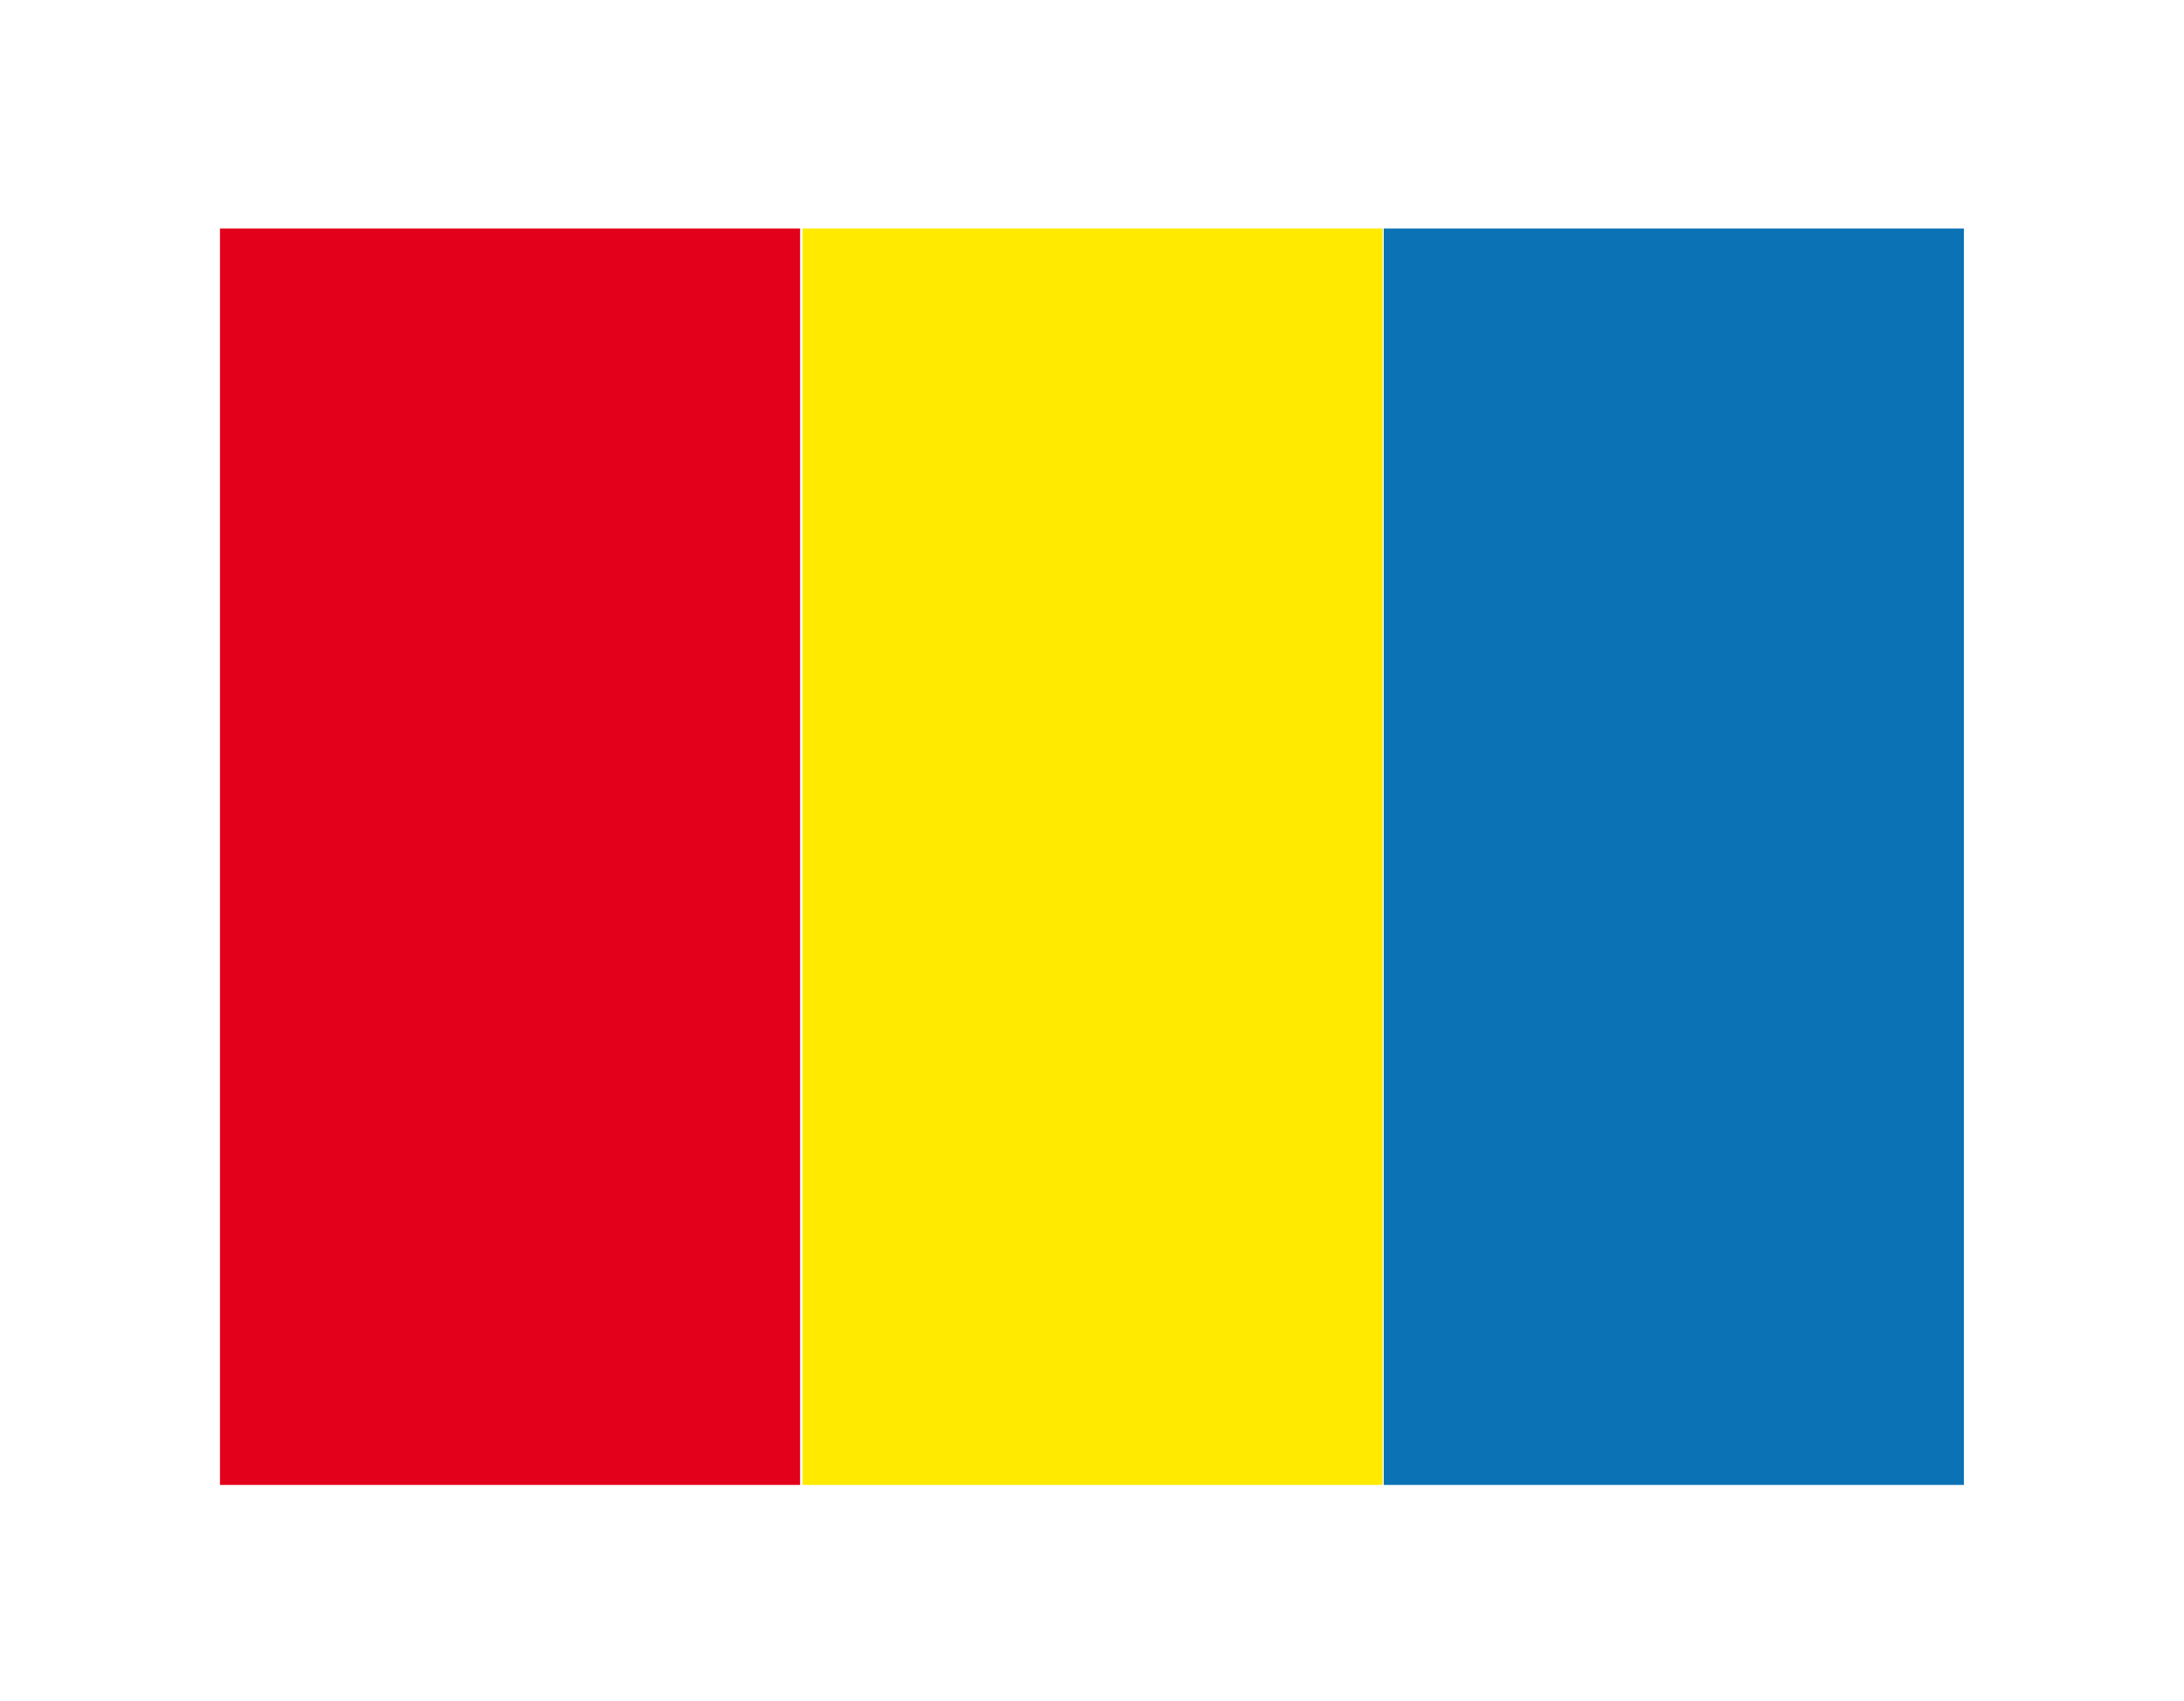
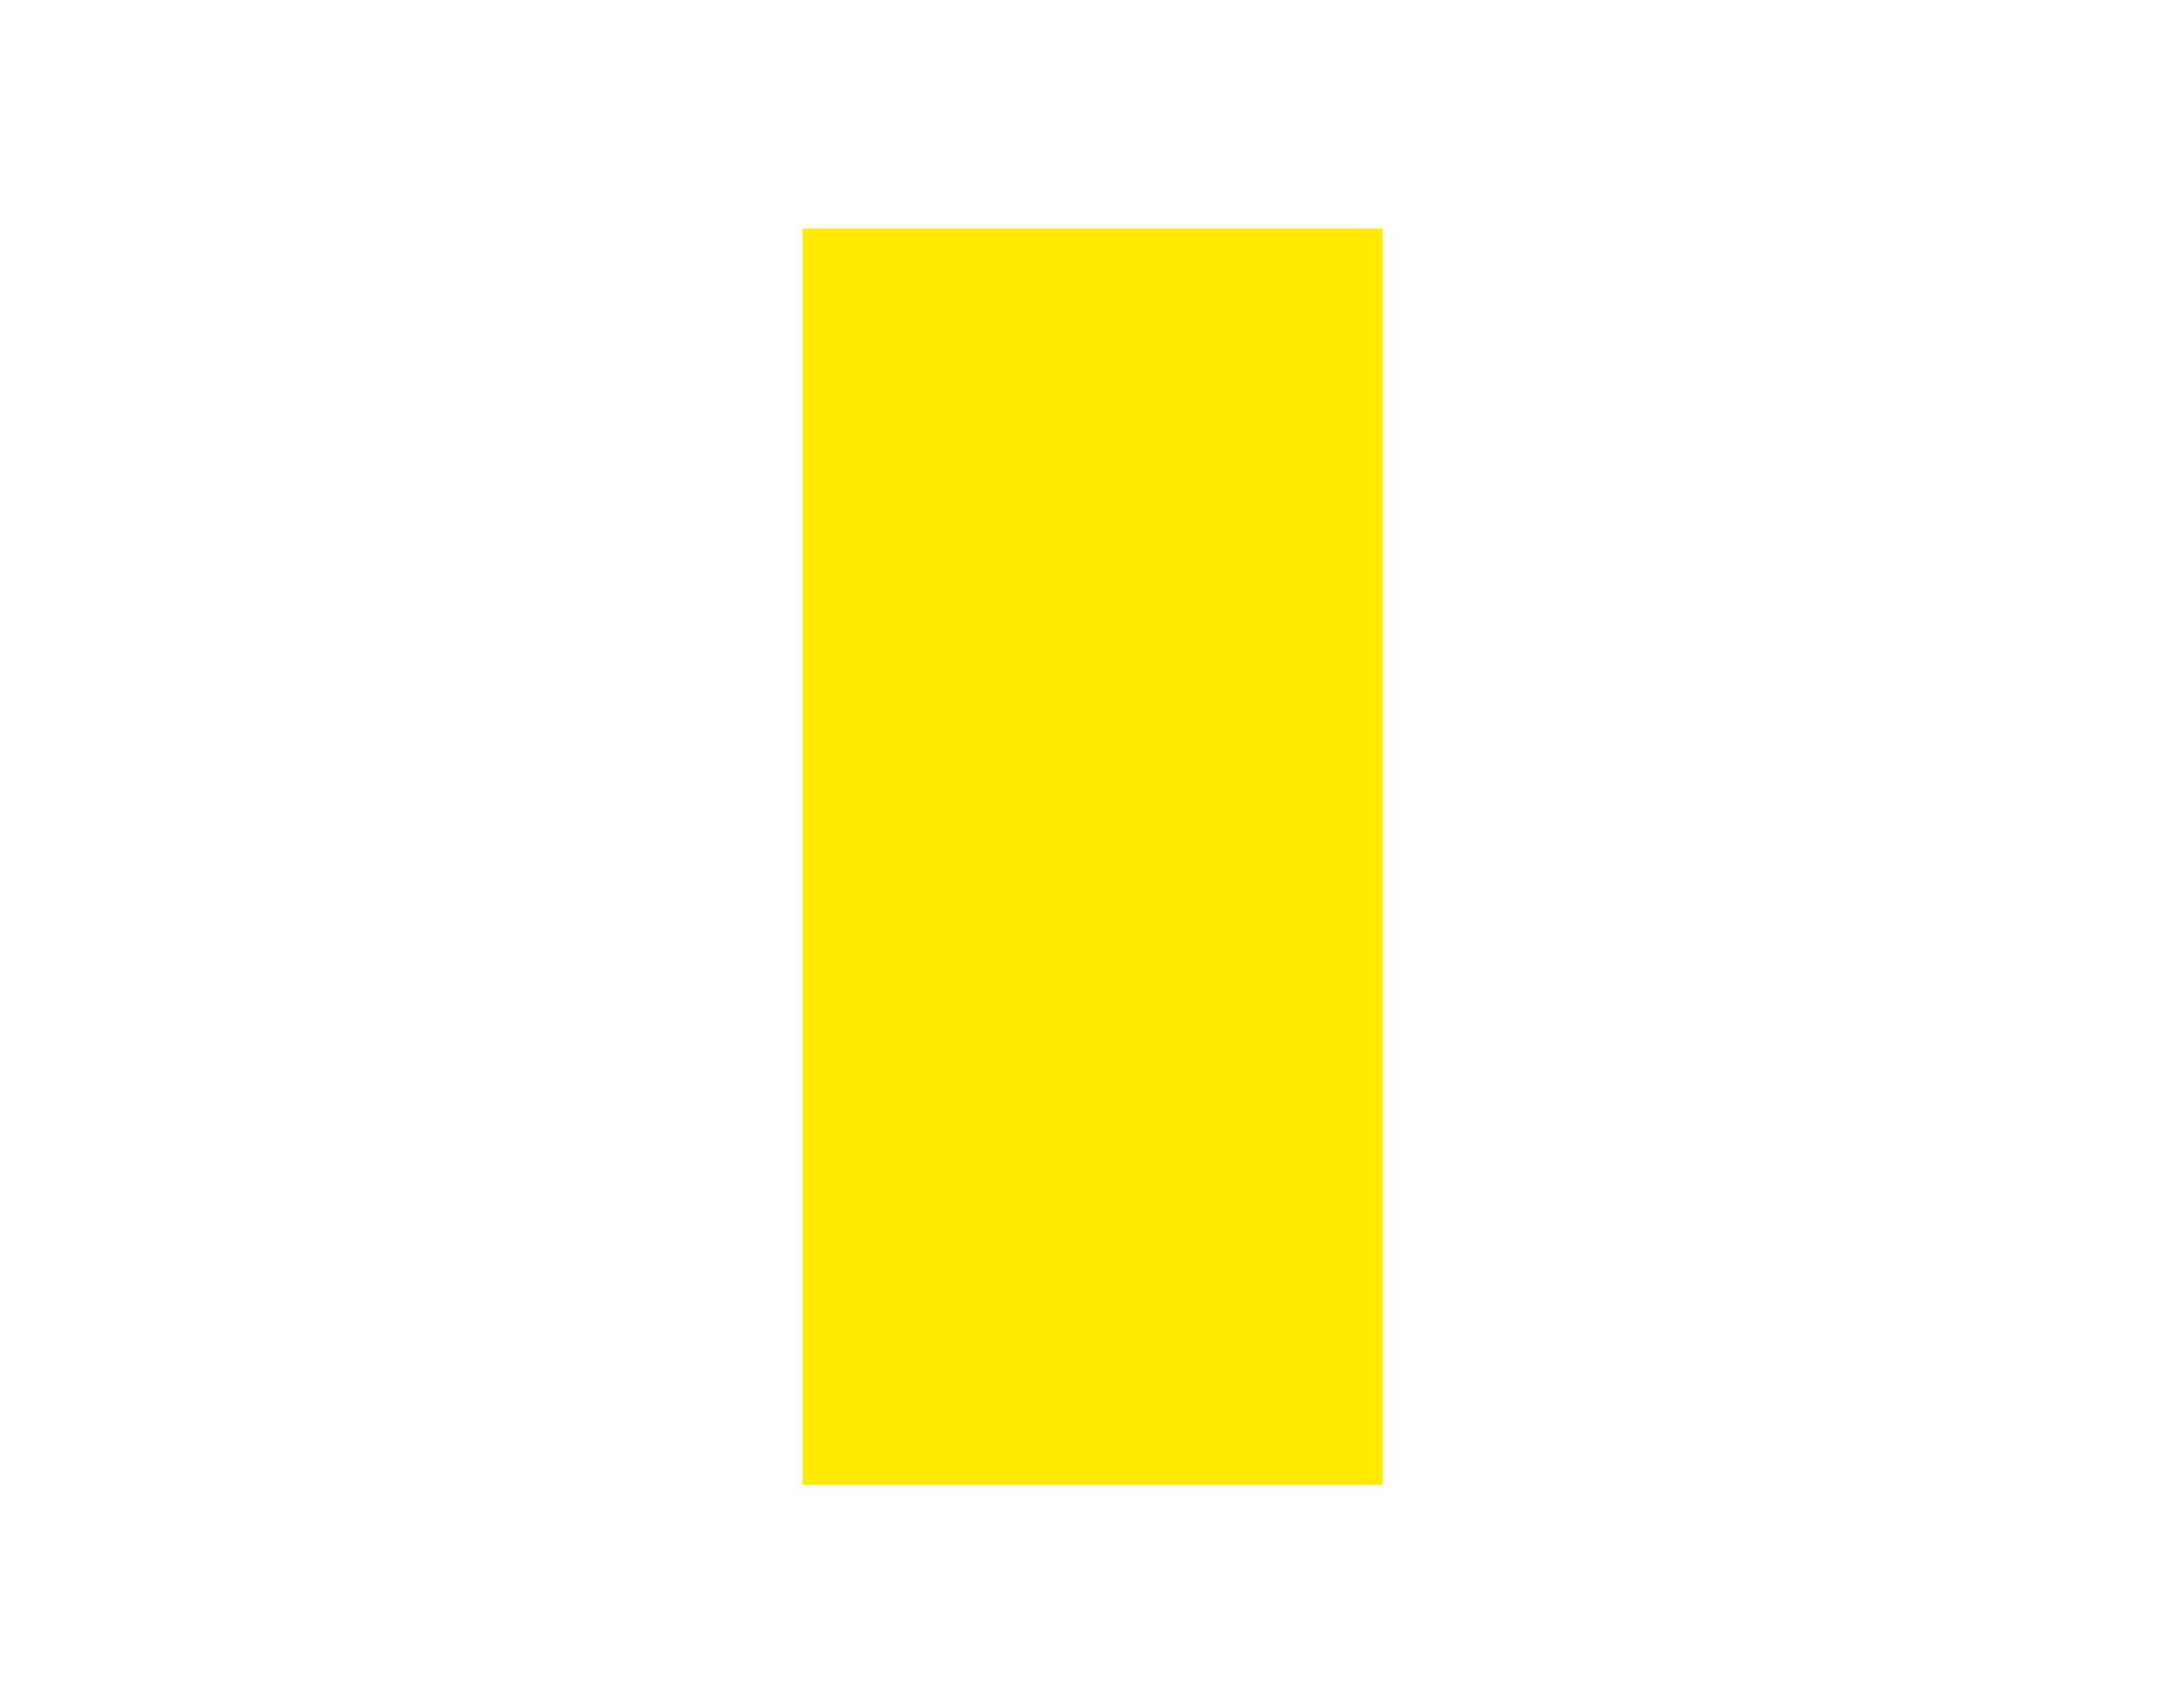
<svg xmlns="http://www.w3.org/2000/svg" version="1.1" id="Layer_1" x="0px" y="0px" width="40.012px" height="31.156px" viewBox="0 0 40.012 31.156" enable-background="new 0 0 40.012 31.156" xml:space="preserve">
  <rect x="0" fill="#FFFFFF" width="40.013" height="31.157" />
-   <rect x="25.351" y="4.186" fill="#0B72B5" width="10.629" height="23.017" />
-   <rect x="4.03" y="4.186" fill="#E2001A" width="10.628" height="23.017" />
  <rect x="14.702" y="4.186" fill="#FFEA00" width="10.628" height="23.017" />
</svg>